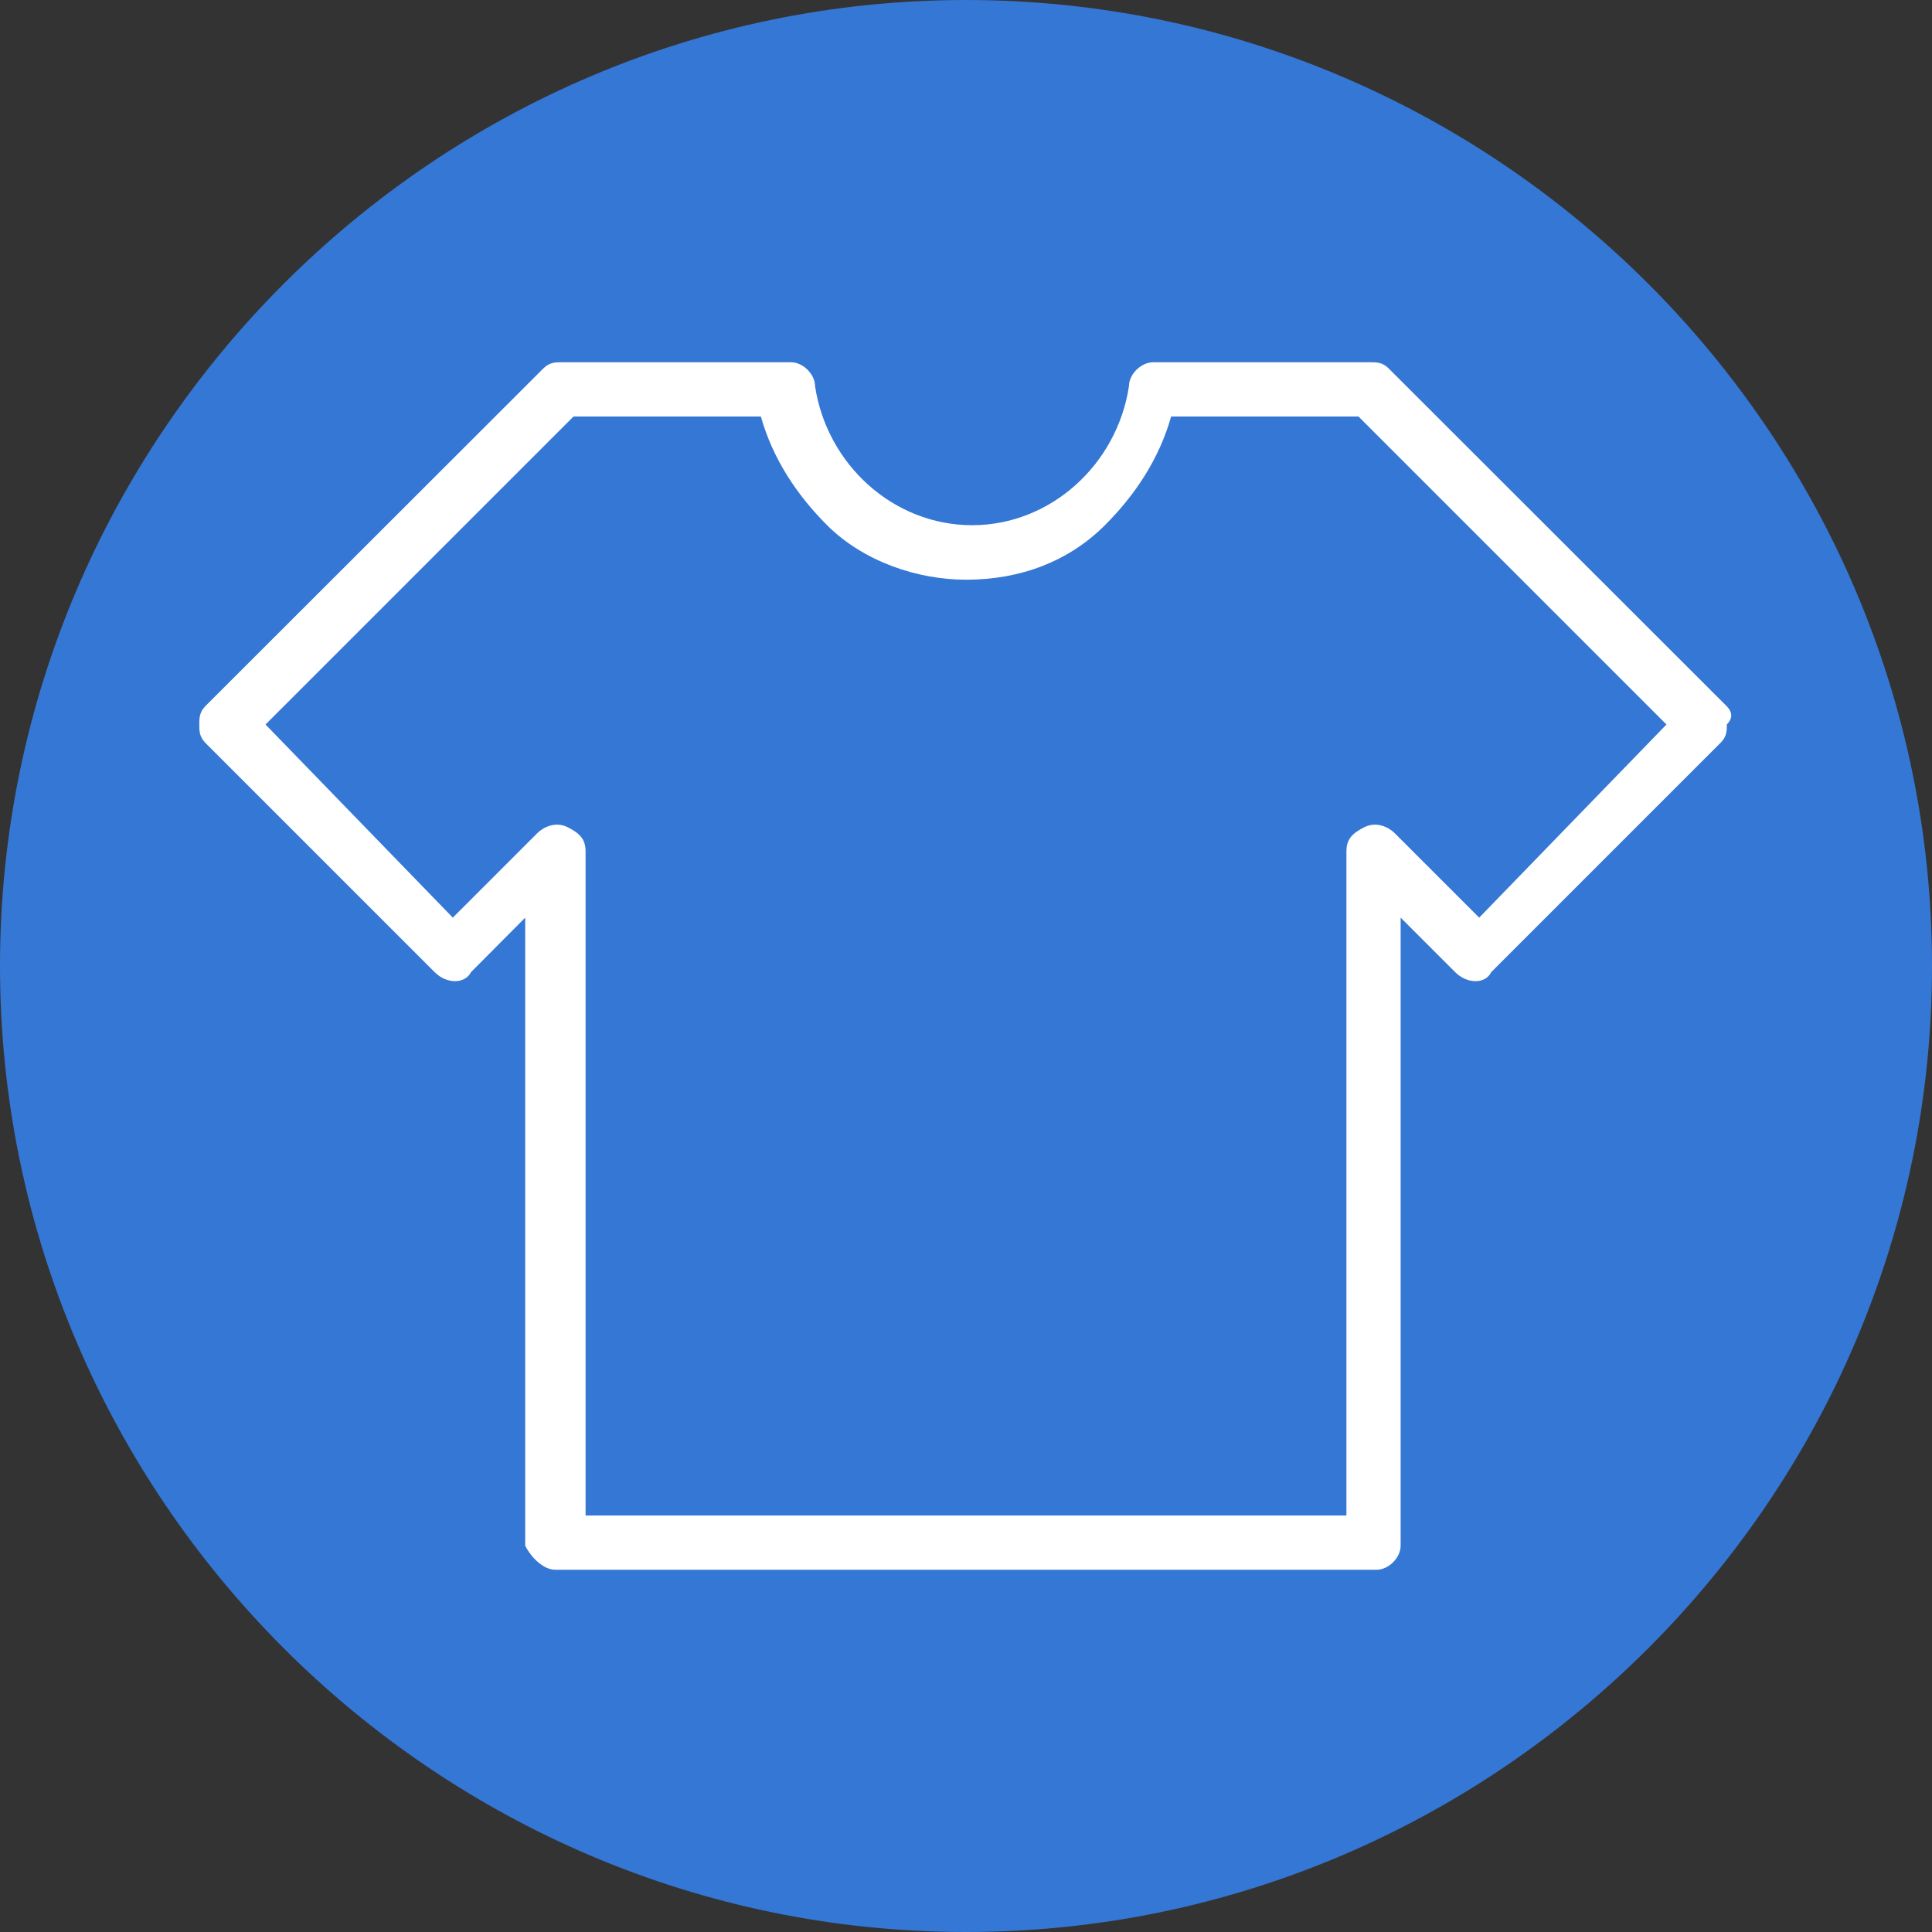
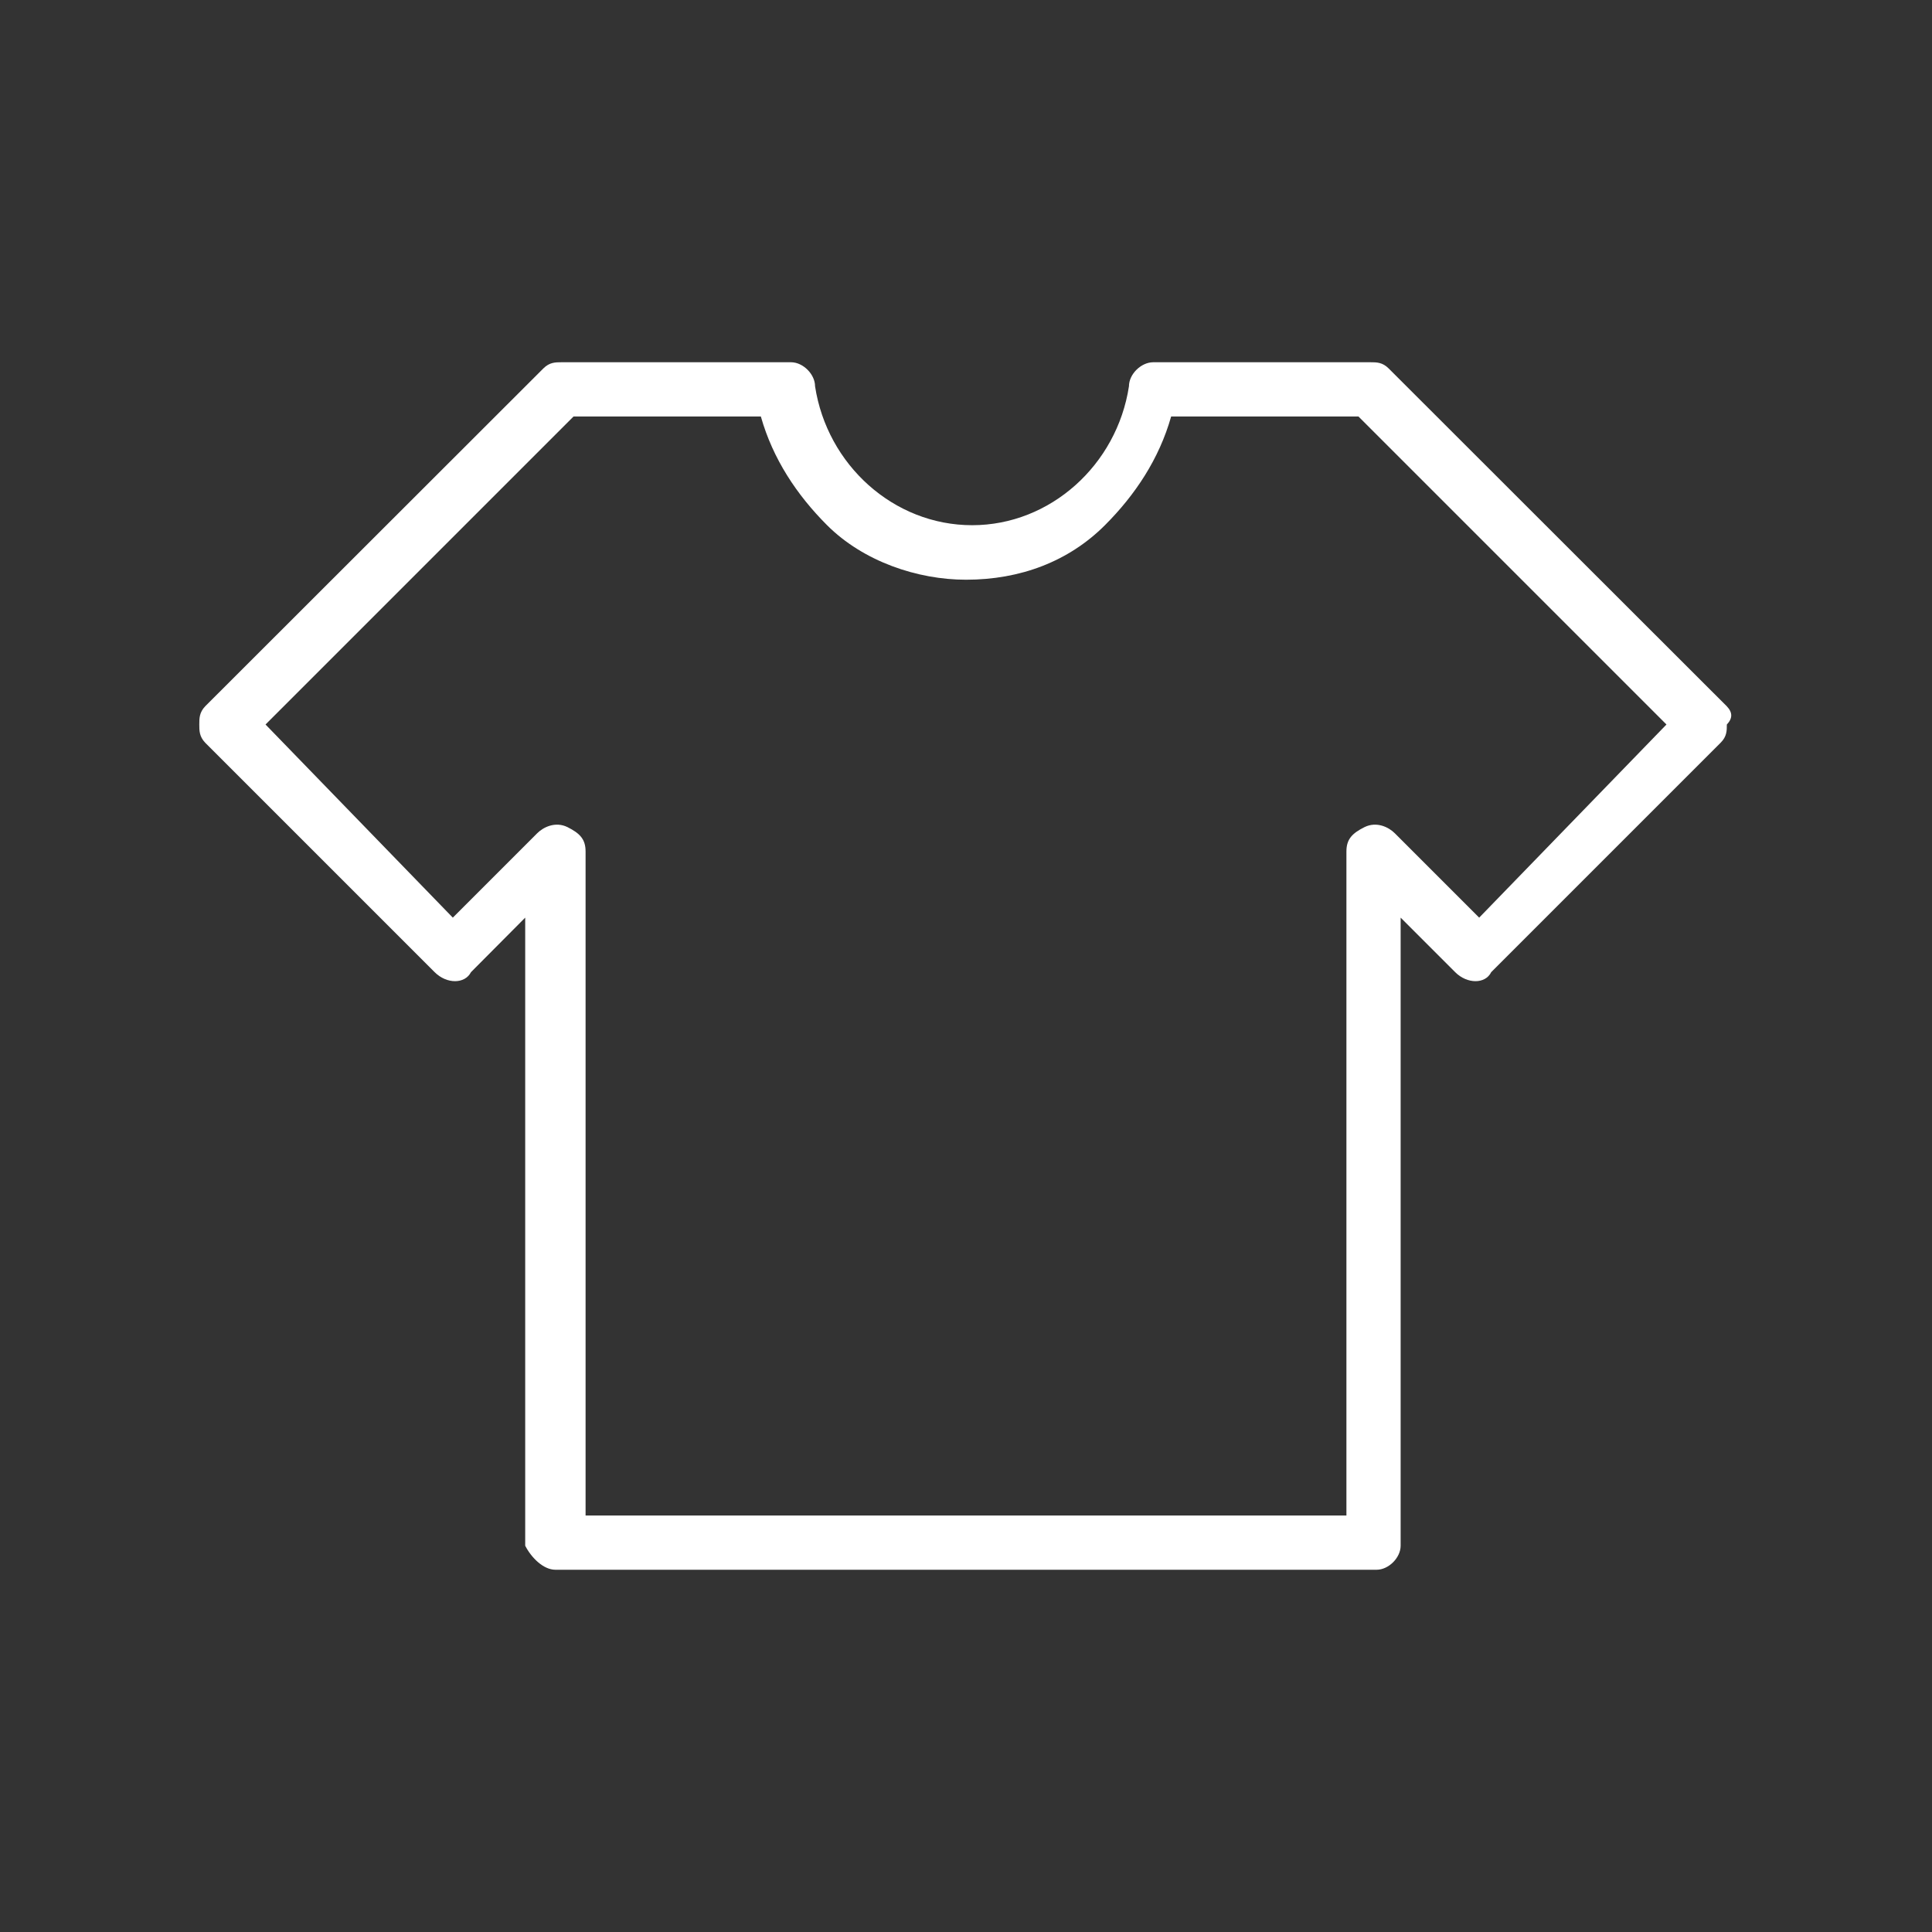
<svg xmlns="http://www.w3.org/2000/svg" width="32px" height="32px" viewBox="0 0 32 32" version="1.1">
  <rect x="0" y="0" width="32" height="32" fill="#333333" stroke="none" />
  <g id="surface1">
-     <path style=" stroke:none;fill-rule:evenodd;fill:rgb(20.784%,46.667%,83.137%);fill-opacity:1;" d="M 16 0 C 24.801 0 32 7.199 32 16 C 32 24.801 24.801 32 16 32 C 7.199 32 0 24.801 0 16 C 0 7.199 7.199 0 16 0 Z M 16 0 " />
    <path style=" stroke:none;fill-rule:nonzero;fill:rgb(100%,100%,100%);fill-opacity:1;" d="M 28.602 11.699 L 23 6.102 C 22.898 6 22.801 6 22.699 6 L 19.102 6 C 18.898 6 18.699 6.199 18.699 6.398 C 18.5 7.699 17.398 8.699 16.102 8.699 C 14.801 8.699 13.699 7.699 13.5 6.398 C 13.5 6.199 13.301 6 13.102 6 L 9.301 6 C 9.199 6 9.102 6 9 6.102 L 3.398 11.699 C 3.301 11.801 3.301 11.898 3.301 12 C 3.301 12.102 3.301 12.199 3.398 12.301 L 7.199 16.102 C 7.398 16.301 7.699 16.301 7.801 16.102 L 8.699 15.199 L 8.699 25.602 C 8.801 25.801 9 26 9.199 26 L 22.801 26 C 23 26 23.199 25.801 23.199 25.602 L 23.199 15.199 L 24.102 16.102 C 24.301 16.301 24.602 16.301 24.699 16.102 L 28.5 12.301 C 28.602 12.199 28.602 12.102 28.602 12 C 28.699 11.898 28.699 11.801 28.602 11.699 Z M 24.5 15.199 L 23.102 13.801 C 23 13.699 22.801 13.602 22.602 13.699 C 22.398 13.801 22.301 13.898 22.301 14.102 L 22.301 25.102 L 9.699 25.102 L 9.699 14.102 C 9.699 13.898 9.602 13.801 9.398 13.699 C 9.199 13.602 9 13.699 8.898 13.801 L 7.5 15.199 L 4.398 12 L 9.5 6.898 L 12.602 6.898 C 12.801 7.602 13.199 8.199 13.699 8.699 C 14.301 9.301 15.199 9.602 16 9.602 C 16.898 9.602 17.699 9.301 18.301 8.699 C 18.801 8.199 19.199 7.602 19.398 6.898 L 22.5 6.898 L 27.602 12 Z M 24.5 15.199 " />
  </g>
</svg>